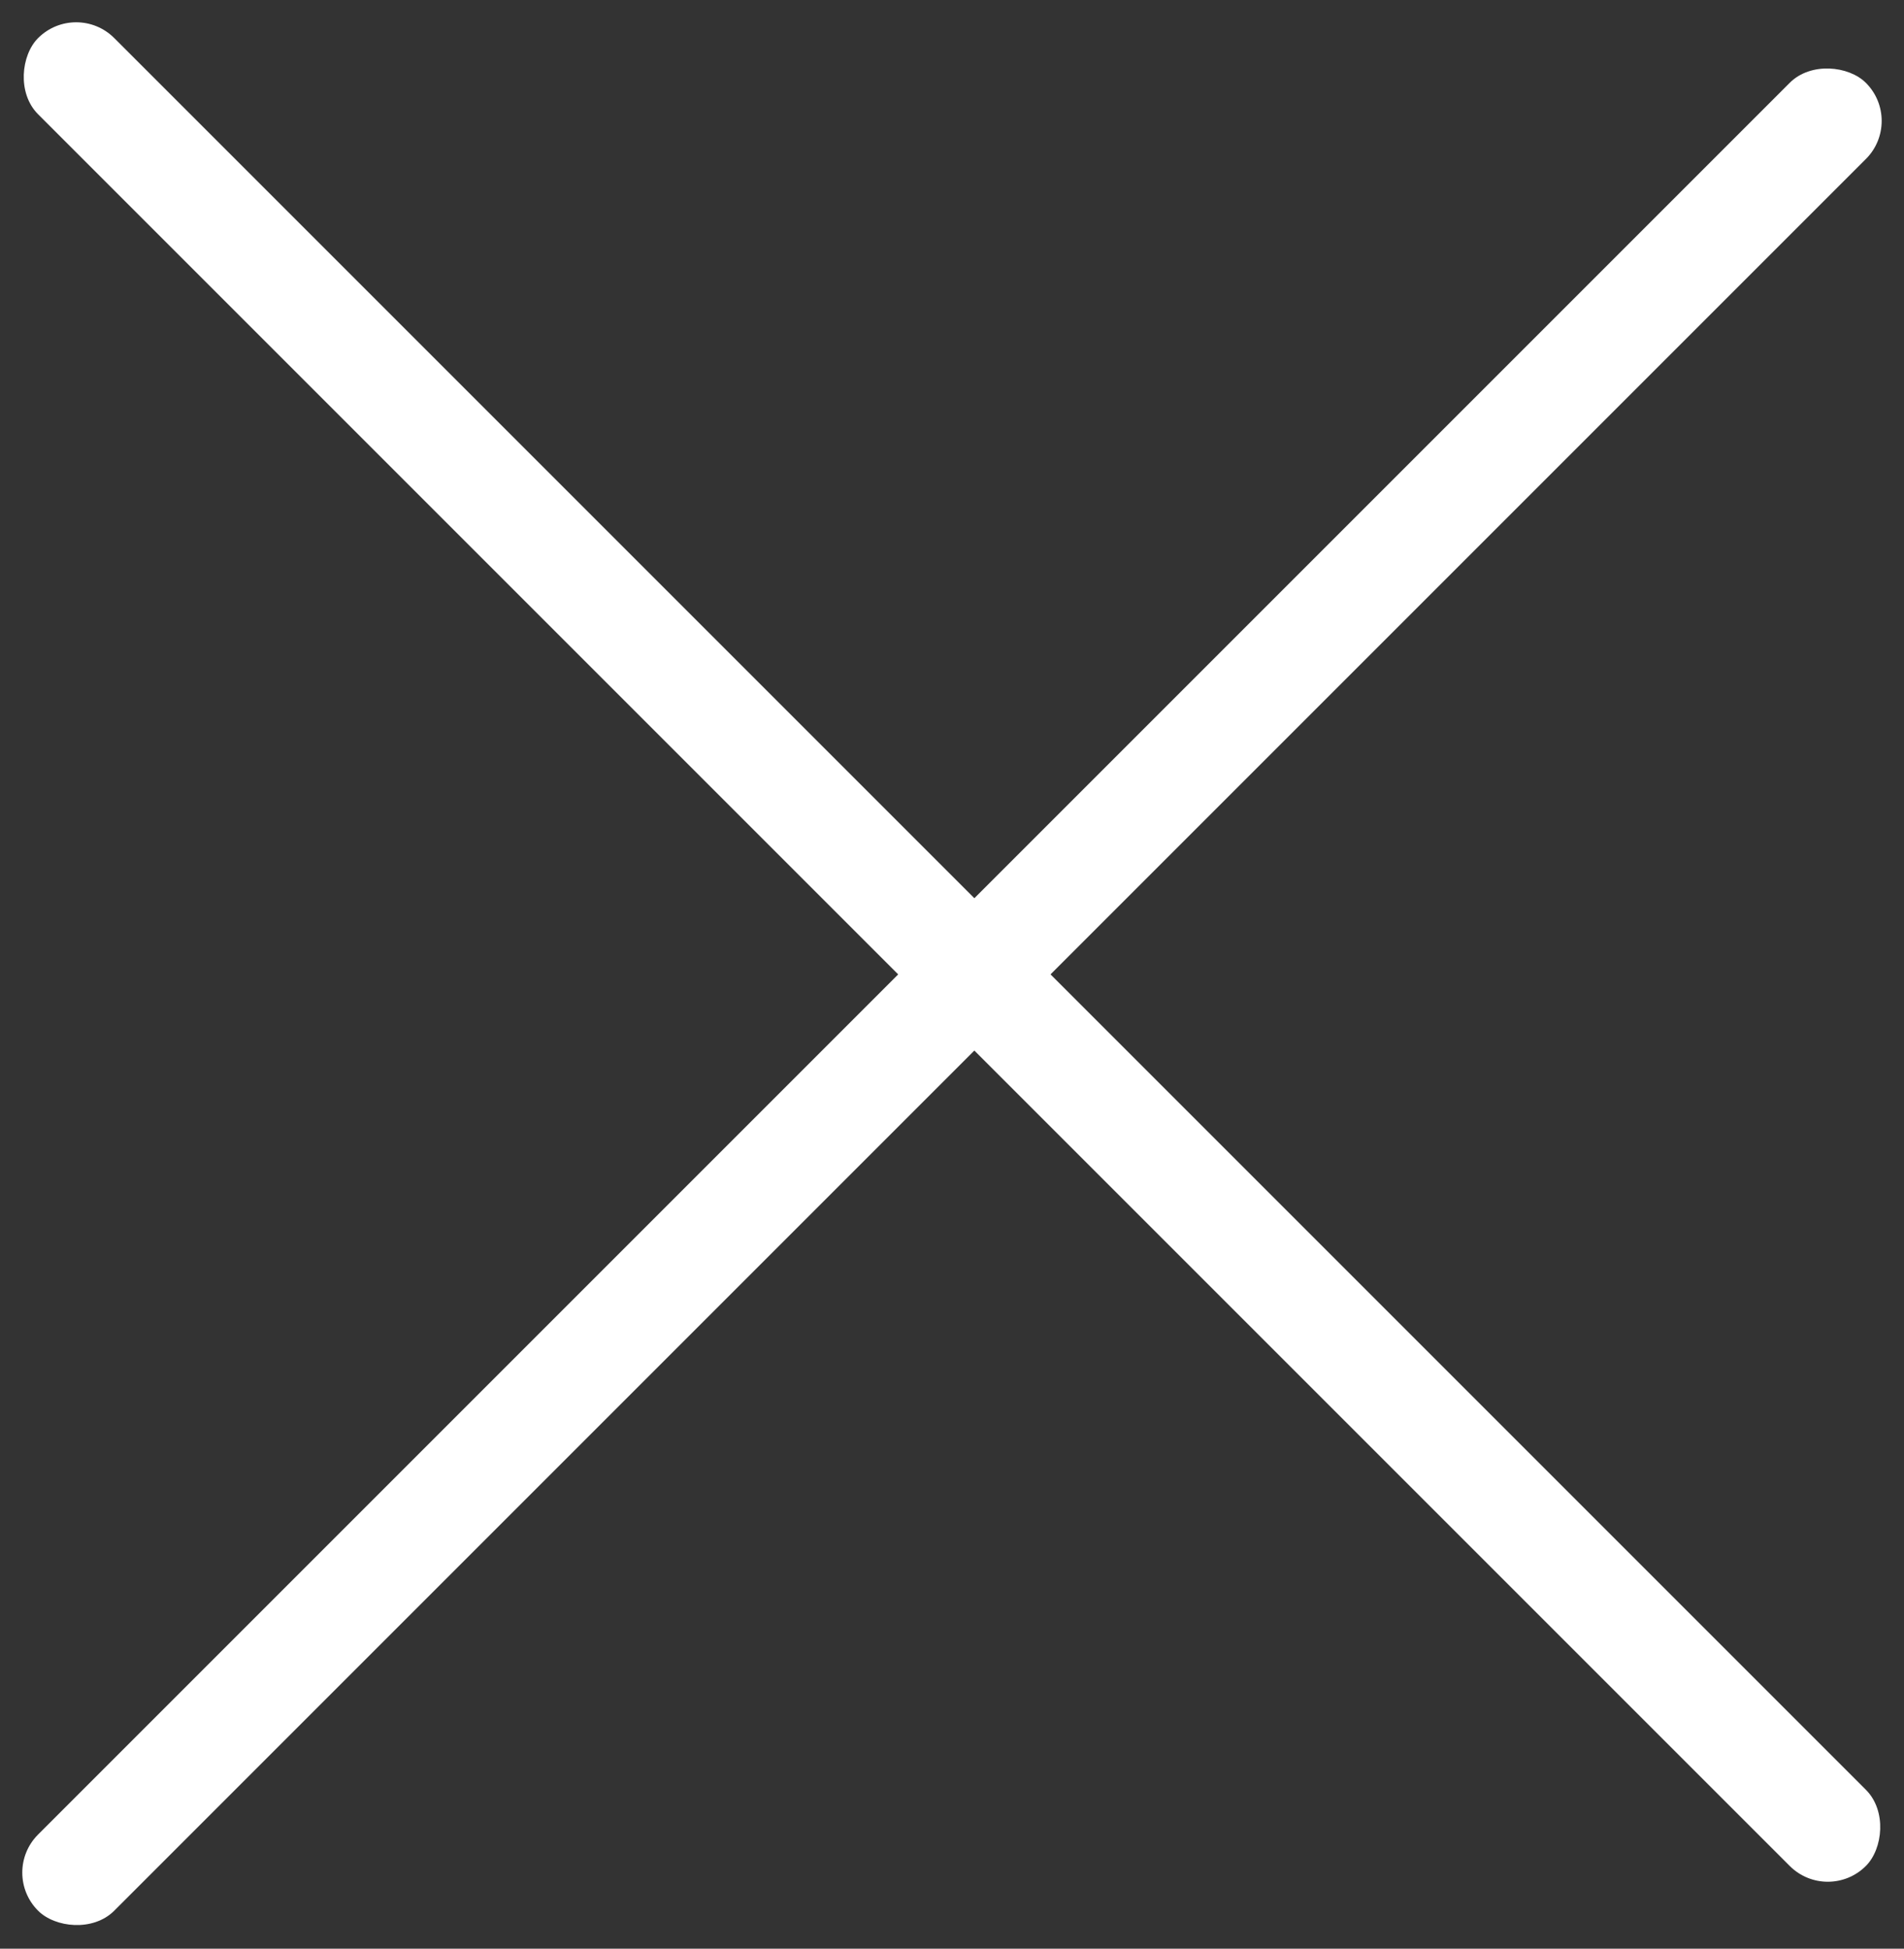
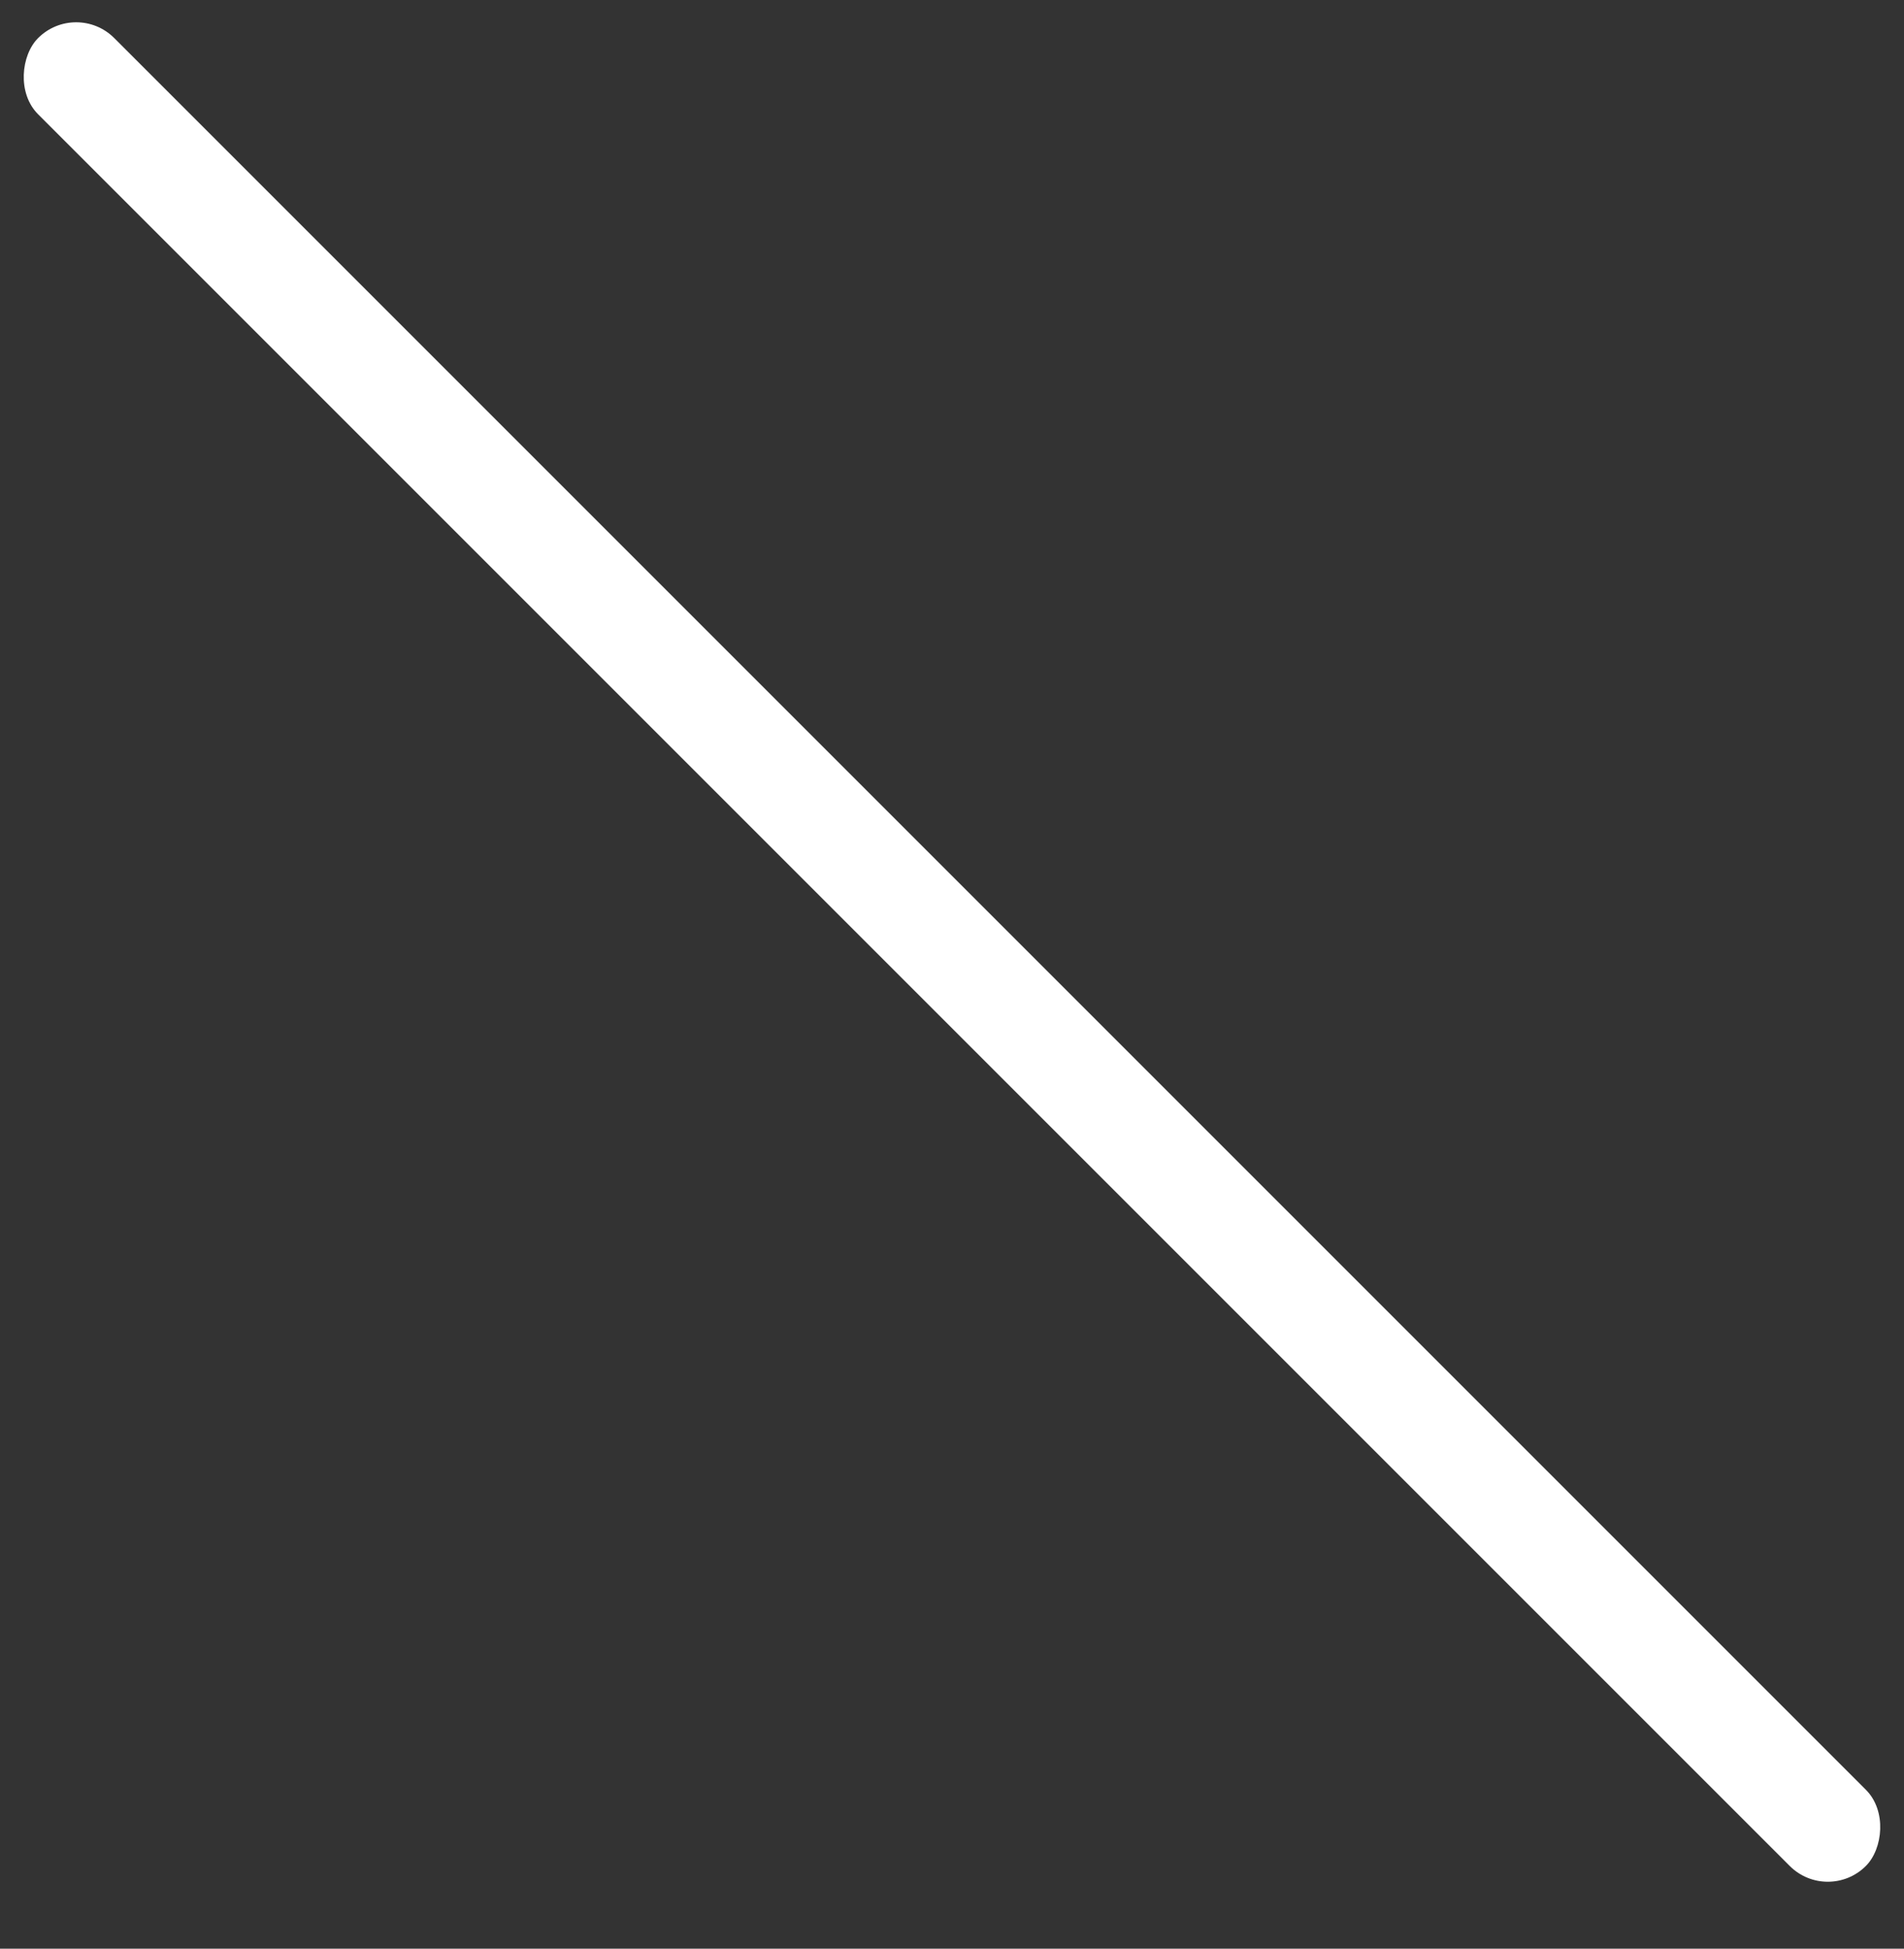
<svg xmlns="http://www.w3.org/2000/svg" width="19.496" height="19.953" viewBox="0 0 19.496 19.953">
  <rect x="0" y="0" width="19.496" height="19.953" fill="#333333" stroke="none" />
  <defs>
    <style>.a{fill:#fff;}</style>
  </defs>
  <g transform="translate(-3.486 2.654)">
-     <rect class="a" width="26.468" height="1.103" rx="0.551" transform="translate(3.486 16.52) rotate(-45)" />
    <rect class="a" width="26.468" height="1.103" rx="0.551" transform="translate(4.266 -2.654) rotate(45)" />
  </g>
</svg>